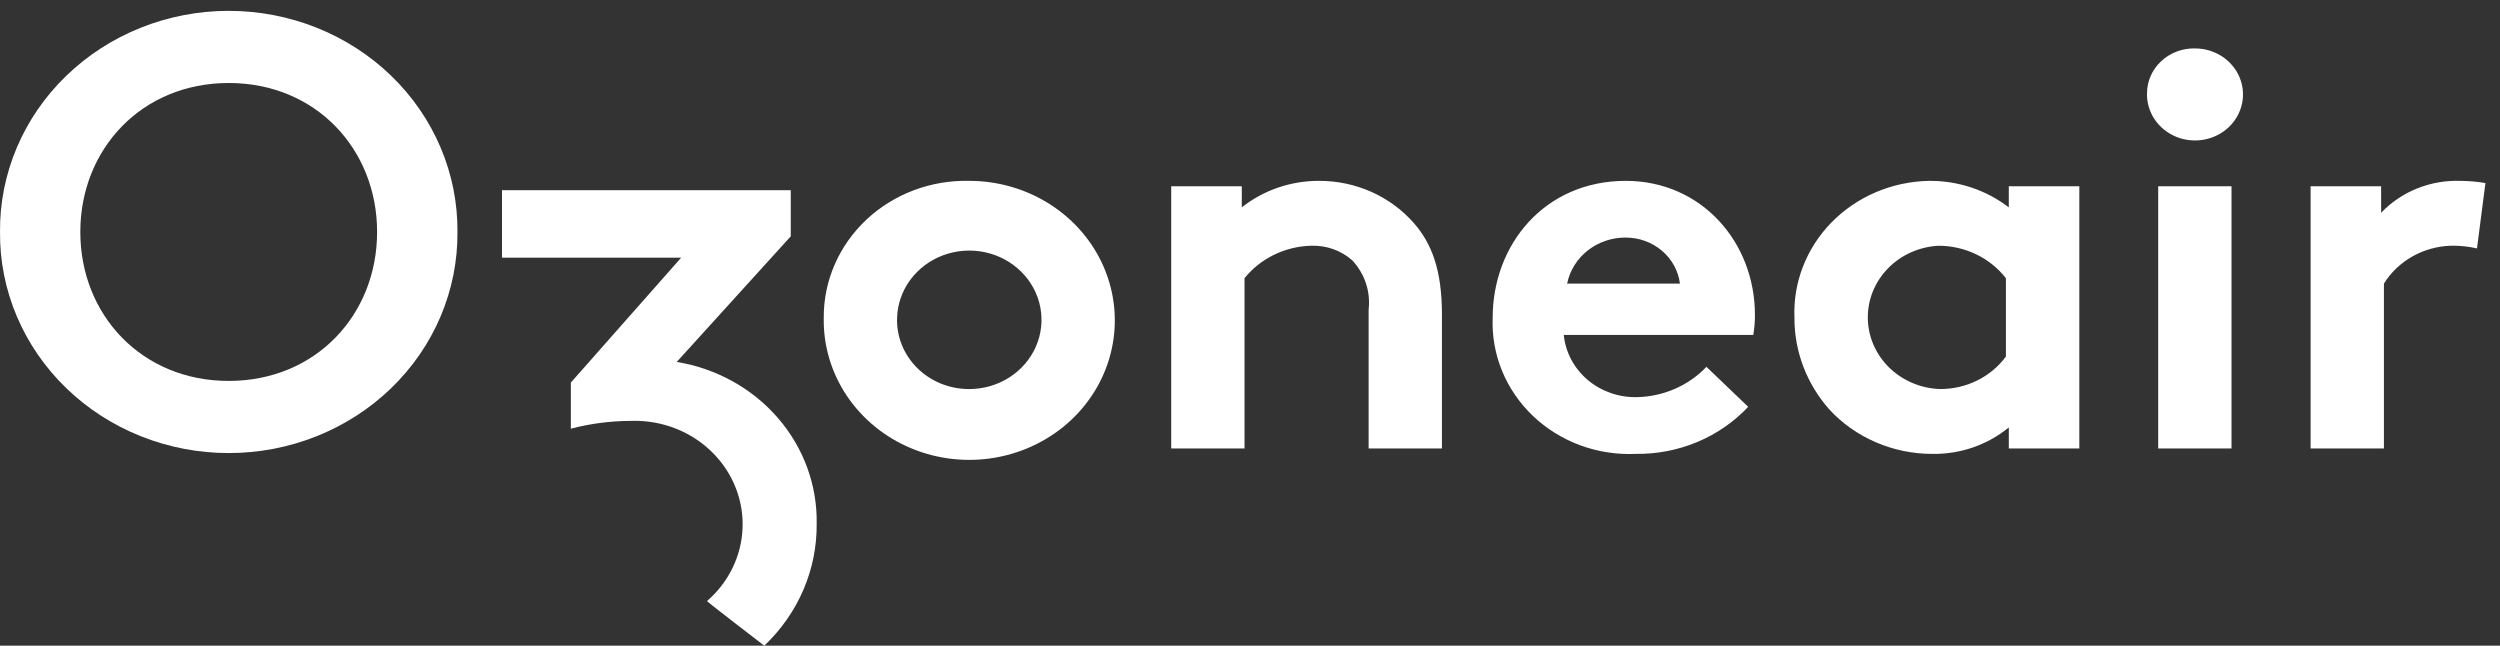
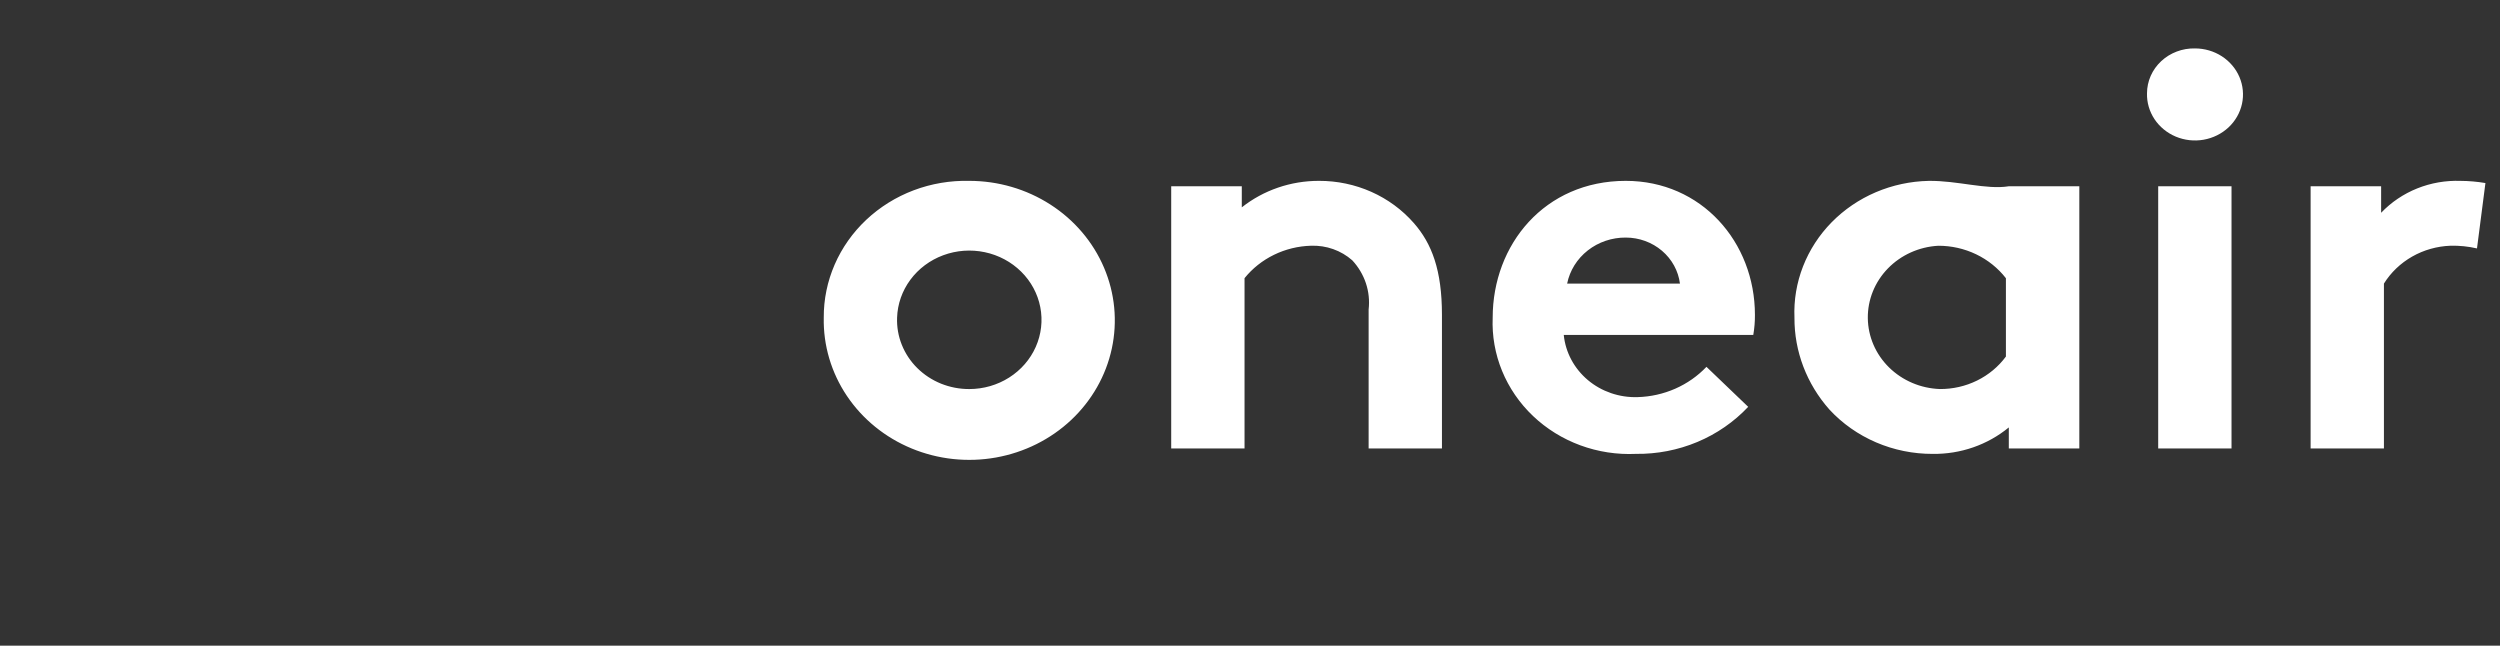
<svg xmlns="http://www.w3.org/2000/svg" width="151" height="39" viewBox="0 0 151 39" fill="none">
  <rect x="0" y="0" width="151" height="39" fill="#333333" stroke="none" />
-   <path d="M49.755 19.186C49.721 20.859 50.207 22.504 51.152 23.911C52.097 25.318 53.458 26.424 55.061 27.087C56.664 27.75 58.437 27.941 60.153 27.634C61.87 27.328 63.452 26.538 64.699 25.367C65.945 24.195 66.8 22.694 67.153 21.055C67.506 19.416 67.343 17.714 66.682 16.164C66.022 14.615 64.896 13.289 63.446 12.356C61.997 11.423 60.291 10.924 58.545 10.924C57.397 10.897 56.255 11.09 55.187 11.493C54.118 11.897 53.146 12.502 52.326 13.272C51.506 14.043 50.856 14.963 50.414 15.979C49.973 16.995 49.748 18.085 49.755 19.186ZM54.184 19.186C54.211 18.364 54.489 17.569 54.985 16.899C55.48 16.229 56.171 15.713 56.97 15.417C57.77 15.12 58.642 15.056 59.479 15.232C60.317 15.408 61.081 15.817 61.678 16.407C62.274 16.996 62.676 17.742 62.833 18.549C62.991 19.357 62.896 20.191 62.562 20.947C62.228 21.704 61.669 22.349 60.954 22.803C60.24 23.257 59.402 23.499 58.545 23.499C57.959 23.501 57.38 23.39 56.84 23.173C56.301 22.955 55.813 22.635 55.406 22.233C54.998 21.83 54.68 21.352 54.47 20.828C54.26 20.305 54.163 19.746 54.184 19.186ZM75.17 27.088V16.802C75.647 16.21 76.255 15.728 76.951 15.389C77.646 15.05 78.411 14.863 79.191 14.842C80.108 14.81 81.002 15.127 81.677 15.723C82.05 16.125 82.33 16.596 82.501 17.108C82.671 17.62 82.727 18.161 82.665 18.695V27.087H87.094V19.022C87.094 16.312 86.481 14.708 85.394 13.471C84.693 12.671 83.817 12.027 82.828 11.587C81.839 11.147 80.761 10.921 79.671 10.924C77.968 10.919 76.317 11.485 75.004 12.524V11.25H70.741V27.088H75.17ZM103.07 22.157C102.54 22.714 101.9 23.163 101.185 23.477C100.471 23.791 99.698 23.964 98.913 23.986C97.81 24.021 96.735 23.652 95.906 22.955C95.078 22.257 94.557 21.284 94.451 20.231H105.898C105.967 19.832 106.001 19.427 105.998 19.023C105.998 14.614 102.761 10.924 98.198 10.924C93.292 10.924 90.158 14.777 90.158 19.186C90.112 20.284 90.305 21.379 90.724 22.401C91.144 23.424 91.78 24.352 92.594 25.126C93.408 25.9 94.381 26.503 95.451 26.897C96.521 27.291 97.665 27.467 98.811 27.414C100.087 27.43 101.351 27.185 102.521 26.695C103.69 26.205 104.736 25.482 105.591 24.573L103.07 22.157ZM94.655 17.129C94.814 16.342 95.256 15.633 95.903 15.126C96.55 14.618 97.362 14.343 98.198 14.349C99.003 14.35 99.78 14.633 100.382 15.145C100.985 15.657 101.371 16.363 101.469 17.129H94.655ZM121.155 21.538C120.704 22.148 120.107 22.645 119.413 22.986C118.718 23.328 117.949 23.503 117.169 23.498C116.008 23.457 114.909 22.989 114.099 22.192C113.288 21.395 112.829 20.329 112.816 19.216C112.803 18.103 113.238 17.028 114.029 16.214C114.821 15.4 115.909 14.909 117.069 14.844C117.862 14.841 118.646 15.018 119.356 15.358C120.065 15.698 120.682 16.194 121.157 16.804V21.539L121.155 21.538ZM125.584 11.251H121.331V12.525C119.961 11.47 118.25 10.904 116.493 10.925C115.391 10.948 114.306 11.181 113.299 11.61C112.293 12.04 111.386 12.657 110.631 13.426C109.876 14.195 109.289 15.101 108.903 16.09C108.517 17.079 108.341 18.131 108.385 19.186C108.373 21.219 109.123 23.189 110.497 24.737C111.278 25.582 112.239 26.257 113.314 26.719C114.388 27.181 115.554 27.418 116.732 27.415C118.417 27.438 120.053 26.869 121.332 25.816V27.089H125.591V11.25L125.584 11.251ZM134.784 11.251H130.355V27.088H134.784V11.25V11.251ZM129.679 5.634C129.664 6.187 129.822 6.731 130.131 7.197C130.441 7.663 130.889 8.03 131.417 8.252C131.946 8.473 132.531 8.538 133.098 8.439C133.666 8.339 134.189 8.08 134.602 7.695C135.015 7.309 135.298 6.814 135.416 6.273C135.534 5.732 135.481 5.169 135.264 4.657C135.047 4.145 134.675 3.707 134.197 3.398C133.719 3.09 133.155 2.925 132.579 2.925C132.202 2.916 131.827 2.98 131.476 3.113C131.125 3.245 130.805 3.443 130.535 3.696C130.265 3.948 130.05 4.249 129.903 4.582C129.756 4.915 129.68 5.273 129.679 5.634ZM150.12 11.056C149.624 10.972 149.123 10.928 148.62 10.925C147.722 10.893 146.827 11.048 145.998 11.381C145.169 11.714 144.426 12.216 143.82 12.852V11.251H139.561V27.088H143.989V17.129C144.407 16.457 144.994 15.896 145.697 15.496C146.399 15.097 147.194 14.872 148.01 14.842C148.548 14.829 149.086 14.884 149.61 15.005L150.12 11.055V11.056Z" fill="white" />
-   <path d="M27.63 14.011C27.645 12.262 27.299 10.528 26.612 8.909C25.925 7.289 24.91 5.816 23.625 4.575C22.341 3.333 20.813 2.348 19.129 1.675C17.445 1.002 15.639 0.656 13.815 0.656C11.991 0.656 10.185 1.002 8.501 1.675C6.817 2.348 5.289 3.333 4.005 4.575C2.721 5.816 1.705 7.289 1.018 8.909C0.331 10.528 -0.015 12.262 0.001 14.011C-0.015 15.759 0.331 17.493 1.018 19.113C1.705 20.732 2.721 22.205 4.005 23.447C5.289 24.688 6.817 25.674 8.501 26.346C10.185 27.019 11.991 27.365 13.815 27.365C15.639 27.365 17.445 27.019 19.129 26.346C20.813 25.674 22.341 24.688 23.625 23.447C24.91 22.205 25.925 20.732 26.612 19.113C27.299 17.493 27.645 15.759 27.63 14.011ZM22.777 14.011C22.777 19.003 19.084 23.008 13.815 23.008C8.546 23.008 4.851 19.003 4.851 14.011C4.851 9.019 8.546 5.013 13.815 5.013C19.084 5.013 22.777 9.019 22.777 14.011Z" fill="white" />
-   <path d="M46.163 39C47.178 38.038 47.981 36.891 48.525 35.626C49.068 34.362 49.341 33.005 49.327 31.637C49.369 29.309 48.54 27.043 46.989 25.25C45.439 23.456 43.27 22.254 40.875 21.861L47.762 14.273V11.49H30.32V15.562H41.143L34.479 23.107V25.893C35.66 25.584 36.878 25.425 38.102 25.422C39.439 25.375 40.759 25.725 41.881 26.422C43.004 27.119 43.876 28.131 44.378 29.319C44.88 30.508 44.989 31.815 44.689 33.065C44.389 34.315 43.696 35.446 42.702 36.304C42.738 36.373 46.163 39 46.163 39Z" fill="white" />
+   <path d="M49.755 19.186C49.721 20.859 50.207 22.504 51.152 23.911C52.097 25.318 53.458 26.424 55.061 27.087C56.664 27.75 58.437 27.941 60.153 27.634C61.87 27.328 63.452 26.538 64.699 25.367C65.945 24.195 66.8 22.694 67.153 21.055C67.506 19.416 67.343 17.714 66.682 16.164C66.022 14.615 64.896 13.289 63.446 12.356C61.997 11.423 60.291 10.924 58.545 10.924C57.397 10.897 56.255 11.09 55.187 11.493C54.118 11.897 53.146 12.502 52.326 13.272C51.506 14.043 50.856 14.963 50.414 15.979C49.973 16.995 49.748 18.085 49.755 19.186ZM54.184 19.186C54.211 18.364 54.489 17.569 54.985 16.899C55.48 16.229 56.171 15.713 56.97 15.417C57.77 15.12 58.642 15.056 59.479 15.232C60.317 15.408 61.081 15.817 61.678 16.407C62.274 16.996 62.676 17.742 62.833 18.549C62.991 19.357 62.896 20.191 62.562 20.947C62.228 21.704 61.669 22.349 60.954 22.803C60.24 23.257 59.402 23.499 58.545 23.499C57.959 23.501 57.38 23.39 56.84 23.173C56.301 22.955 55.813 22.635 55.406 22.233C54.998 21.83 54.68 21.352 54.47 20.828C54.26 20.305 54.163 19.746 54.184 19.186ZM75.17 27.088V16.802C75.647 16.21 76.255 15.728 76.951 15.389C77.646 15.05 78.411 14.863 79.191 14.842C80.108 14.81 81.002 15.127 81.677 15.723C82.05 16.125 82.33 16.596 82.501 17.108C82.671 17.62 82.727 18.161 82.665 18.695V27.087H87.094V19.022C87.094 16.312 86.481 14.708 85.394 13.471C84.693 12.671 83.817 12.027 82.828 11.587C81.839 11.147 80.761 10.921 79.671 10.924C77.968 10.919 76.317 11.485 75.004 12.524V11.25H70.741V27.088H75.17ZM103.07 22.157C102.54 22.714 101.9 23.163 101.185 23.477C100.471 23.791 99.698 23.964 98.913 23.986C97.81 24.021 96.735 23.652 95.906 22.955C95.078 22.257 94.557 21.284 94.451 20.231H105.898C105.967 19.832 106.001 19.427 105.998 19.023C105.998 14.614 102.761 10.924 98.198 10.924C93.292 10.924 90.158 14.777 90.158 19.186C90.112 20.284 90.305 21.379 90.724 22.401C91.144 23.424 91.78 24.352 92.594 25.126C93.408 25.9 94.381 26.503 95.451 26.897C96.521 27.291 97.665 27.467 98.811 27.414C100.087 27.43 101.351 27.185 102.521 26.695C103.69 26.205 104.736 25.482 105.591 24.573L103.07 22.157ZM94.655 17.129C94.814 16.342 95.256 15.633 95.903 15.126C96.55 14.618 97.362 14.343 98.198 14.349C99.003 14.35 99.78 14.633 100.382 15.145C100.985 15.657 101.371 16.363 101.469 17.129H94.655ZM121.155 21.538C120.704 22.148 120.107 22.645 119.413 22.986C118.718 23.328 117.949 23.503 117.169 23.498C116.008 23.457 114.909 22.989 114.099 22.192C113.288 21.395 112.829 20.329 112.816 19.216C112.803 18.103 113.238 17.028 114.029 16.214C114.821 15.4 115.909 14.909 117.069 14.844C117.862 14.841 118.646 15.018 119.356 15.358C120.065 15.698 120.682 16.194 121.157 16.804V21.539L121.155 21.538ZM125.584 11.251H121.331C119.961 11.47 118.25 10.904 116.493 10.925C115.391 10.948 114.306 11.181 113.299 11.61C112.293 12.04 111.386 12.657 110.631 13.426C109.876 14.195 109.289 15.101 108.903 16.09C108.517 17.079 108.341 18.131 108.385 19.186C108.373 21.219 109.123 23.189 110.497 24.737C111.278 25.582 112.239 26.257 113.314 26.719C114.388 27.181 115.554 27.418 116.732 27.415C118.417 27.438 120.053 26.869 121.332 25.816V27.089H125.591V11.25L125.584 11.251ZM134.784 11.251H130.355V27.088H134.784V11.25V11.251ZM129.679 5.634C129.664 6.187 129.822 6.731 130.131 7.197C130.441 7.663 130.889 8.03 131.417 8.252C131.946 8.473 132.531 8.538 133.098 8.439C133.666 8.339 134.189 8.08 134.602 7.695C135.015 7.309 135.298 6.814 135.416 6.273C135.534 5.732 135.481 5.169 135.264 4.657C135.047 4.145 134.675 3.707 134.197 3.398C133.719 3.09 133.155 2.925 132.579 2.925C132.202 2.916 131.827 2.98 131.476 3.113C131.125 3.245 130.805 3.443 130.535 3.696C130.265 3.948 130.05 4.249 129.903 4.582C129.756 4.915 129.68 5.273 129.679 5.634ZM150.12 11.056C149.624 10.972 149.123 10.928 148.62 10.925C147.722 10.893 146.827 11.048 145.998 11.381C145.169 11.714 144.426 12.216 143.82 12.852V11.251H139.561V27.088H143.989V17.129C144.407 16.457 144.994 15.896 145.697 15.496C146.399 15.097 147.194 14.872 148.01 14.842C148.548 14.829 149.086 14.884 149.61 15.005L150.12 11.055V11.056Z" fill="white" />
</svg>